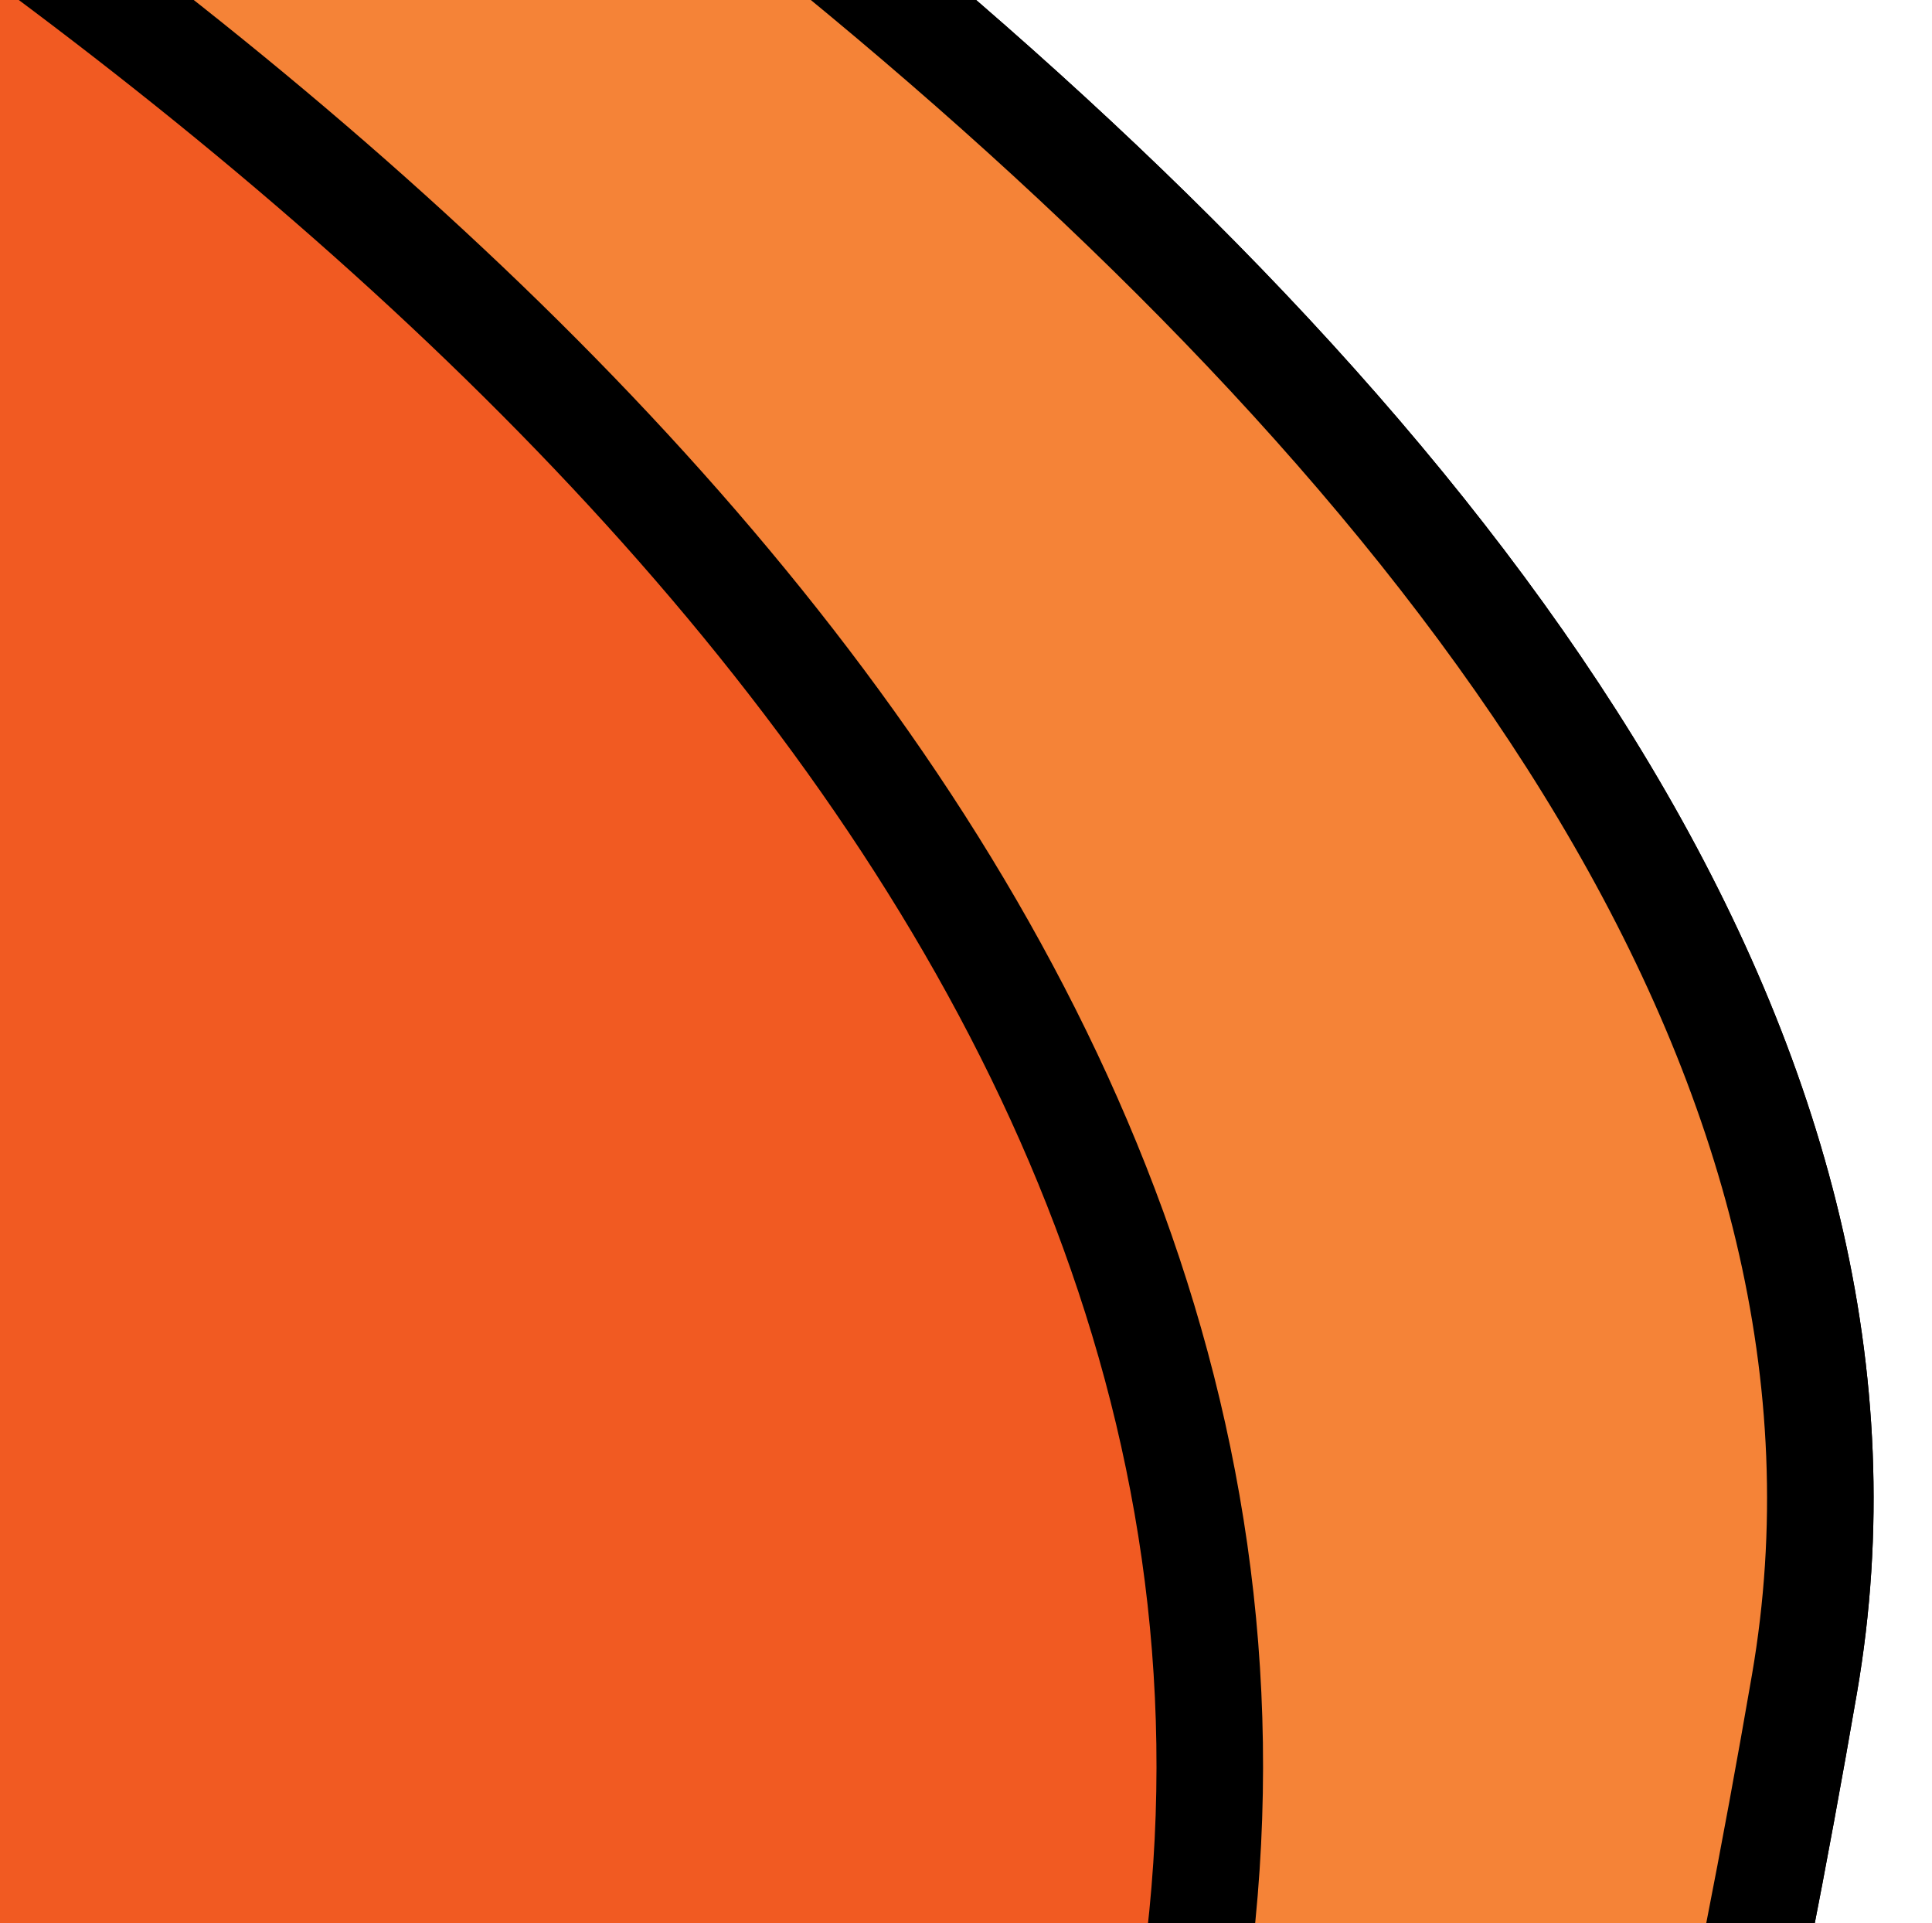
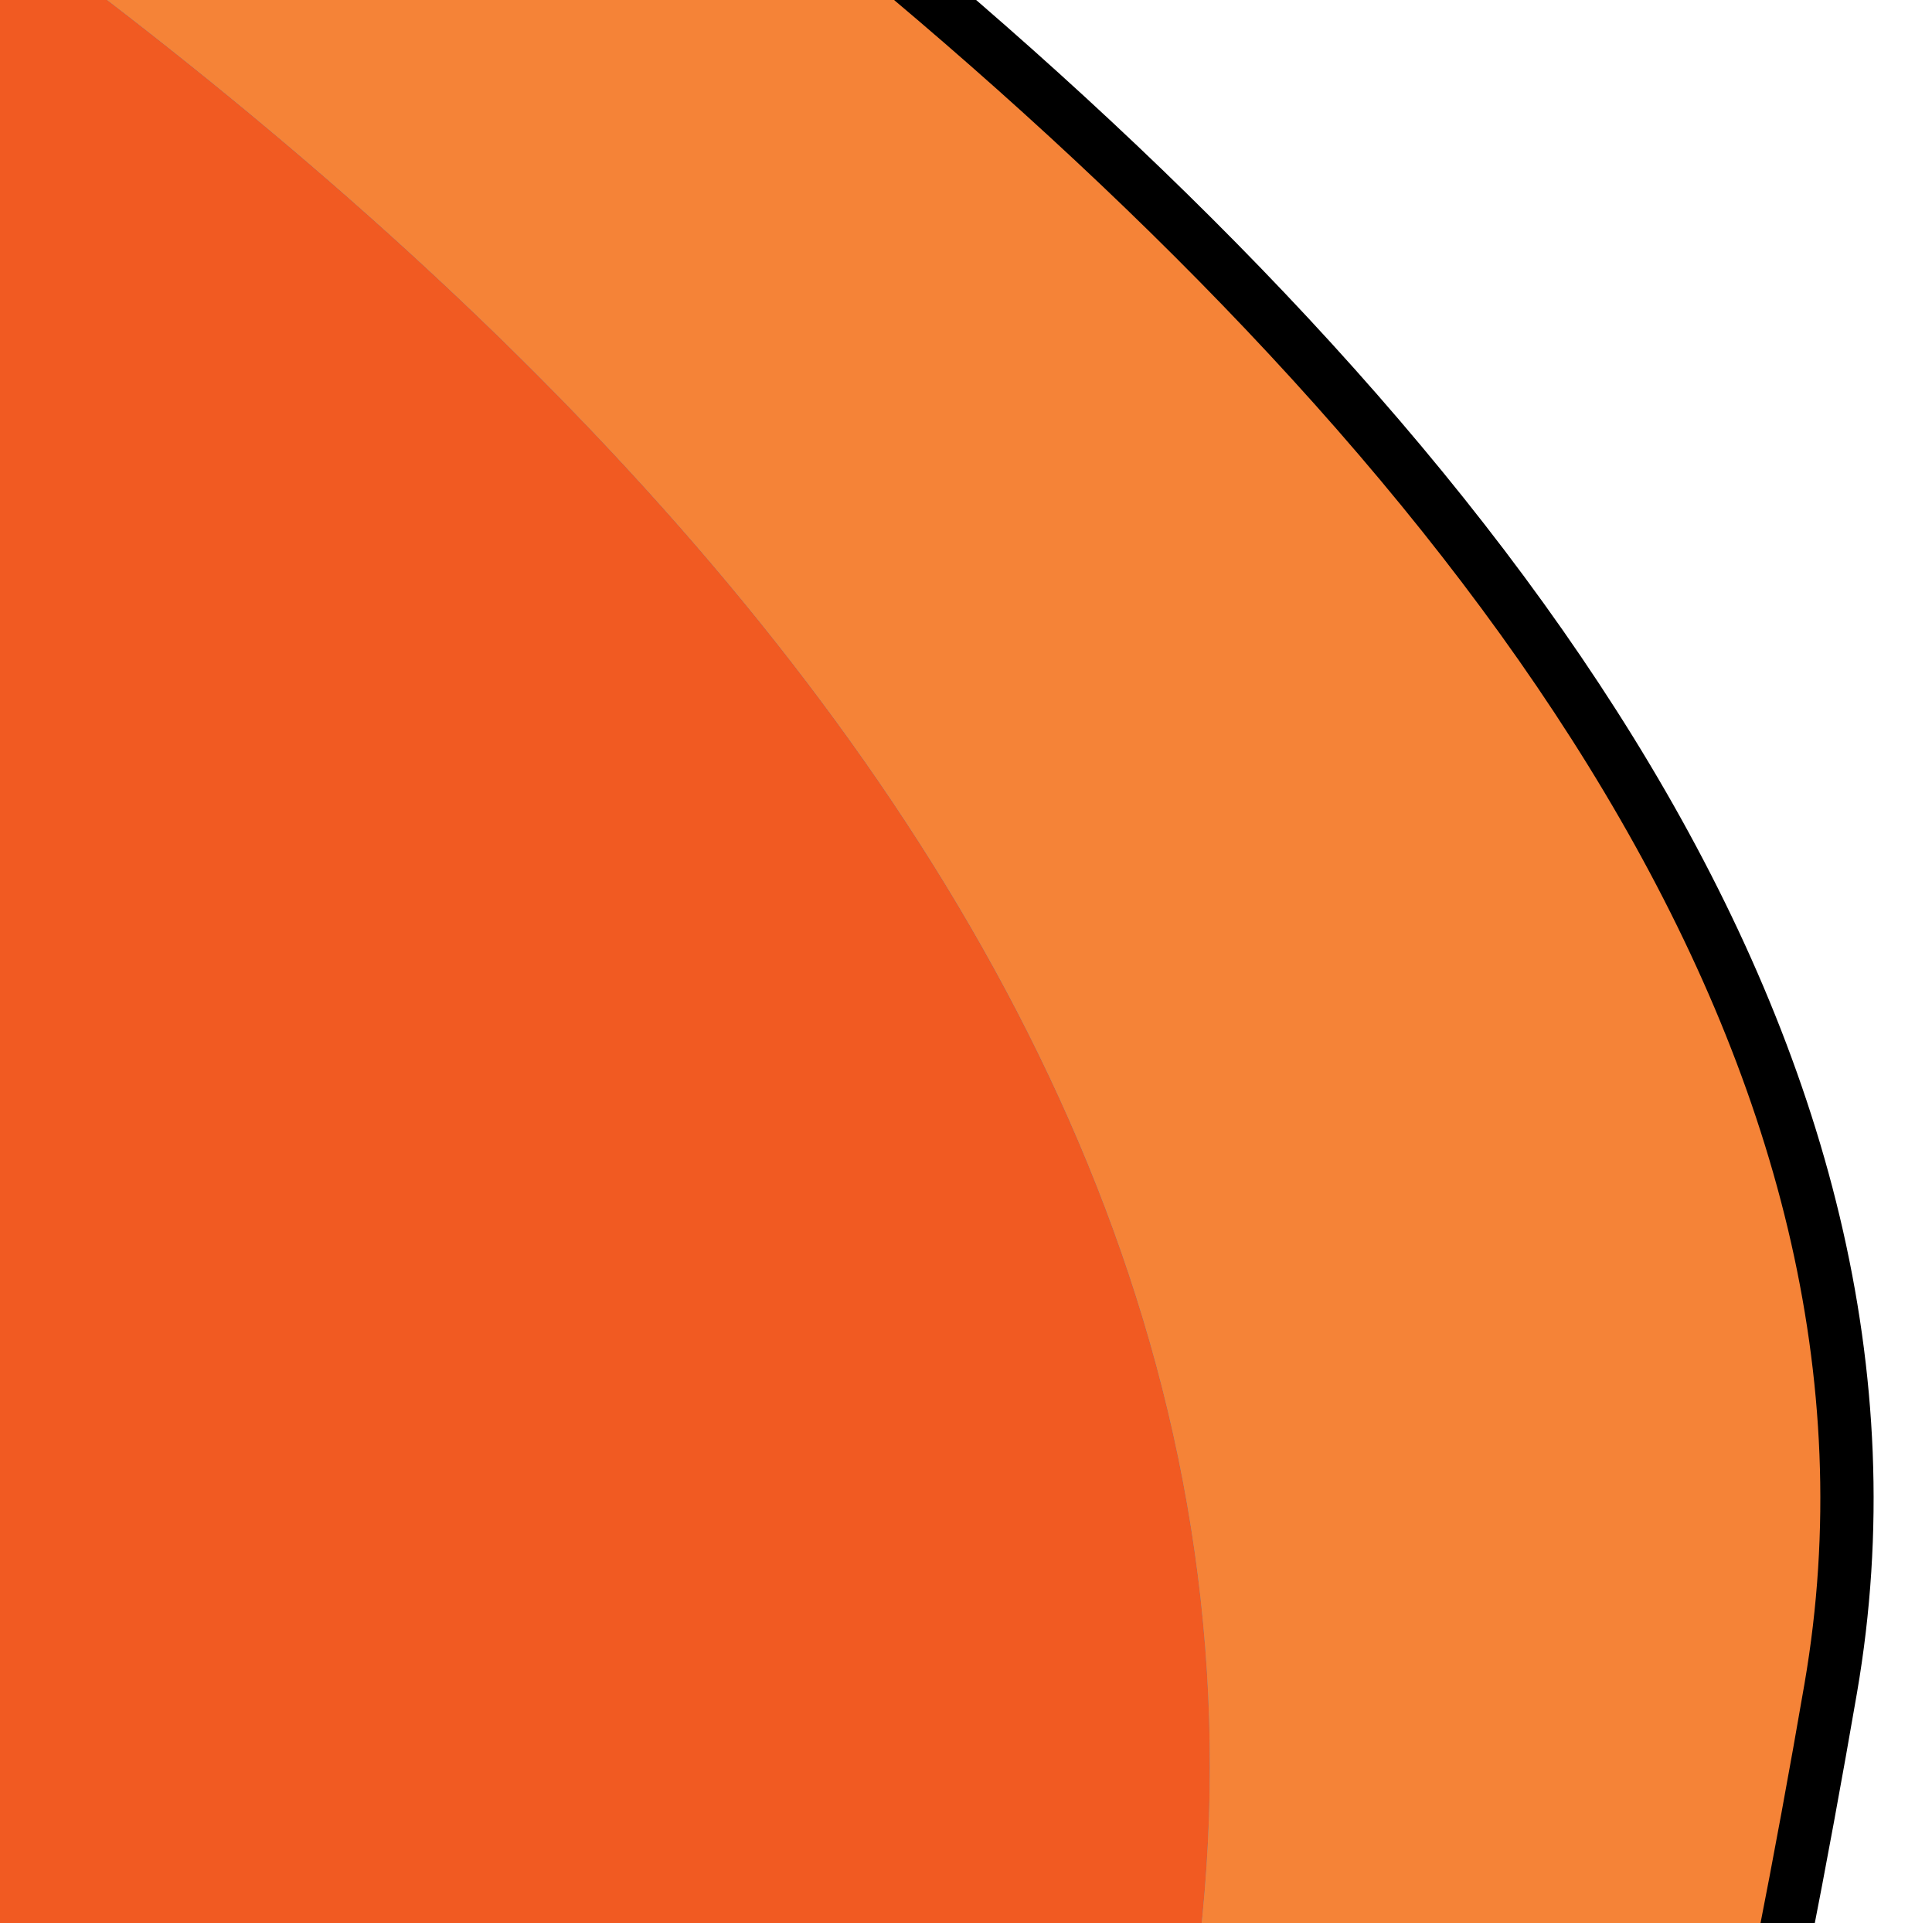
<svg xmlns="http://www.w3.org/2000/svg" viewBox="0 0 90.654 90.225">
  <defs>
    <style>.cls-1{fill:#008bce;}.cls-2{fill:#f58337;}.cls-3{fill:#f15a22;}.cls-4{fill:#5aadc5;}.cls-5{fill:none;stroke:#000;stroke-miterlimit:10;stroke-width:5px;}</style>
  </defs>
  <g id="V2_copy_2">
    <path class="cls-4" d="M-389.159,61.163C-467.049,32.183-538.749,8.033-622.319-.807c-36.64-3.88-73.11-6.77-108.88,1.36-33.74,7.68-65.96,24.07-86.76,49.18-1.26,1.52-2.48,3.07-3.65,4.65-34.89,47.06-23.63,112.69,10.47,160.22,12.83,17.87,29.18,34.46,50.54,43.4,17.73,7.43,37.7,9.1,57.24,9.37,73.46,1.01,135.96-18.64,192.08-61.62,30.85-23.63,58.95-57.85,84.52-92.37,13.19-17.8,25.71-35.68,37.6-52.22ZM-384.209,54.303c1.43-1.97,2.84-3.91,4.25-5.83C-341.119-3.387-276.959-83.247-208.389-91.407c57.46-6.83,118.61,13.07,168.81,39.29C1.781-30.517,94.641,21.203,84.671,78.993c-11.14,64.58-31.53,114.69-69.57,133.48-.28.14-.55.27-.83.39-30.73,14.66-72.81,5.55-104.96-6.44-81.05-30.22-194.95-103.63-280.73-137.49l-.79-.62c-11.77,15.07-25.2,32.89-38.92,50.94-18.51,24.33-37.56,49.09-53.87,68.16-10.41,12.18-19.7,22.03-27.02,27.97-60.44,49.02-151.29,87.16-229.1,85.98-20.69-.31-41.84-2.26-60.62-10.94-22.62-10.46-39.94-29.85-53.52-50.74-36.12-55.54-48.05-132.25-11.1-187.25.59-.89,1.2-1.76,1.82-2.63,21.94-30.94,57.08-51.04,93.94-60.29,37.89-9.5,69.98-12.61,108.78-8.08,89.39,10.44,174.3,38.53,257.61,72.87ZM-366.839,61.493l.48.38c90.11,37.41,172.8,80.34,262.89,117.42,31.37,12.91,67.66,24.77,98.57,13.19,2.93-1.11,5.82-2.42,8.65-3.96,40.29-21.96,50.03-75.65,52.54-97.45C62.071,40.843,14.051,2.293-29.759-22.957c-53.17-30.65-112.64-58.58-173.49-50.59-66.21,8.69-96.48,53.44-137.42,103.4-3.98,4.85-8.05,9.75-12.27,14.67-4.18,4.87-8.85,10.6-13.9,16.97Z" />
    <path class="cls-1" d="M-29.759-22.957C14.051,2.293,62.071,40.843,56.291,91.073c-2.51,21.8-12.25,75.49-52.54,97.45-2.83,1.54-5.72,2.85-8.65,3.96,7.11-18.13,9.98-35.95,11.19-46.41,5.78-50.23-42.24-88.78-86.05-114.03C-132.929,1.393-192.399-26.537-253.249-18.547c-35.44,4.65-63.62,23.16-87.42,48.4,40.94-49.96,71.21-94.71,137.42-103.4,60.85-7.99,120.32,19.94,173.49,50.59Z" />
-     <path class="cls-1" d="M14.271,212.863v.01l-60.52,30.65c-32.52,17.73-74.63,3.81-108.93-10.29-.11-.04-.21-.09-.32-.13-87.03-35.84-168.58-77.19-255.52-113.77l-.11-.08c13.72-18.05,27.15-35.87,38.92-50.94l.79.62c85.78,33.86,199.68,107.27,280.73,137.49,32.15,11.99,74.23,21.1,104.96,6.44Z" />
    <path class="cls-5" d="M-5.099,192.983c.07-.17.13-.33.2-.5,7.11-18.13,9.98-35.95,11.19-46.41,5.78-50.23-42.24-88.78-86.05-114.03C-132.929,1.393-192.399-26.537-253.249-18.547c-35.44,4.65-63.62,23.16-87.42,48.4" />
-     <path class="cls-5" d="M-366.359,61.873c90.11,37.41,172.8,80.34,262.89,117.42,31.37,12.91,67.66,24.77,98.57,13.19,2.93-1.11,5.82-2.42,8.65-3.96,40.29-21.96,50.03-75.65,52.54-97.45C62.071,40.843,14.051,2.293-29.759-22.957c-53.17-30.65-112.64-58.58-173.49-50.59-66.21,8.69-96.48,53.44-137.42,103.4-3.98,4.85-8.05,9.75-12.27,14.67-4.18,4.87-8.85,10.6-13.9,16.97-1.75,2.2-3.54,4.48-5.37,6.82-11.77,15.07-25.2,32.89-38.92,50.94-18.51,24.33-37.56,49.09-53.87,68.16-10.41,12.18-19.7,22.03-27.02,27.97-60.44,49.02-151.29,87.16-229.1,85.98-20.69-.31-41.84-2.26-60.62-10.94-22.62-10.46-39.94-29.85-53.52-50.74-36.12-55.54-48.05-132.25-11.1-187.25.59-.89,1.2-1.76,1.82-2.63,21.94-30.94,57.08-51.04,93.94-60.29,37.89-9.5,69.98-12.61,108.78-8.08,89.39,10.44,174.3,38.53,257.61,72.87h.01" />
    <path class="cls-5" d="M-371.419,68.933c85.78,33.86,199.68,107.27,280.73,137.49,32.15,11.99,74.23,21.1,104.96,6.44.28-.12.55-.25.83-.39,38.04-18.79,58.43-68.9,69.57-133.48C94.641,21.203,1.781-30.517-39.579-52.117c-50.2-26.22-111.35-46.12-168.81-39.29-68.57,8.16-132.73,88.02-171.57,139.88" />
  </g>
  <g id="V2_orange">
-     <path class="cls-2" d="M-384.209,54.303c1.43-1.97,2.84-3.91,4.25-5.83C-341.119-3.387-276.959-83.247-208.389-91.407c57.46-6.83,118.61,13.07,168.81,39.29C1.781-30.517,94.641,21.203,84.671,78.993c-11.14,64.58-31.53,114.69-69.57,133.48-.28.14-.55.27-.83.39-30.73,14.66-72.81,5.55-104.96-6.44-81.05-30.22-194.95-103.63-280.73-137.49l-.79-.62c-11.77,15.07-25.2,32.89-38.92,50.94-18.51,24.33-37.56,49.09-53.87,68.16-10.41,12.18-19.7,22.03-27.02,27.97-60.44,49.02-151.29,87.16-229.1,85.98-20.69-.31-41.84-2.26-60.62-10.94-22.62-10.46-39.94-29.85-53.52-50.74-36.12-55.54-48.05-132.25-11.1-187.25.59-.89,1.2-1.76,1.82-2.63,21.94-30.94,57.08-51.04,93.94-60.29,37.89-9.5,69.98-12.61,108.78-8.08,89.39,10.44,174.3,38.53,257.61,72.87ZM-4.899,192.483c2.93-1.11,5.82-2.42,8.65-3.96,40.29-21.96,50.03-75.65,52.54-97.45C62.071,40.843,14.051,2.293-29.759-22.957c-53.17-30.65-112.64-58.58-173.49-50.59-66.21,8.69-96.48,53.44-137.42,103.4-3.98,4.85-8.05,9.75-12.27,14.67-4.18,4.87-8.85,10.6-13.9,16.97l.48.38c90.11,37.41,172.8,80.34,262.89,117.42,31.37,12.91,67.66,24.77,98.57,13.19ZM-817.959,49.733c-1.26,1.52-2.48,3.07-3.65,4.65-34.89,47.06-23.63,112.69,10.47,160.22,12.83,17.87,29.18,34.46,50.54,43.4,17.73,7.43,37.7,9.1,57.24,9.37,73.46,1.01,135.96-18.64,192.08-61.62,30.85-23.63,58.95-57.85,84.52-92.37,13.19-17.8,25.71-35.68,37.6-52.22C-467.049,32.183-538.749,8.033-622.319-.807c-36.64-3.88-73.11-6.77-108.88,1.36-33.74,7.68-65.96,24.07-86.76,49.18Z" />
+     <path class="cls-2" d="M-384.209,54.303c1.43-1.97,2.84-3.91,4.25-5.83C-341.119-3.387-276.959-83.247-208.389-91.407c57.46-6.83,118.61,13.07,168.81,39.29C1.781-30.517,94.641,21.203,84.671,78.993c-11.14,64.58-31.53,114.69-69.57,133.48-.28.14-.55.27-.83.39-30.73,14.66-72.81,5.55-104.96-6.44-81.05-30.22-194.95-103.63-280.73-137.49l-.79-.62c-11.77,15.07-25.2,32.89-38.92,50.94-18.51,24.33-37.56,49.09-53.87,68.16-10.41,12.18-19.7,22.03-27.02,27.97-60.44,49.02-151.29,87.16-229.1,85.98-20.69-.31-41.84-2.26-60.62-10.94-22.62-10.46-39.94-29.85-53.52-50.74-36.12-55.54-48.05-132.25-11.1-187.25.59-.89,1.2-1.76,1.82-2.63,21.94-30.94,57.08-51.04,93.94-60.29,37.89-9.5,69.98-12.61,108.78-8.08,89.39,10.44,174.3,38.53,257.61,72.87ZM-4.899,192.483c2.93-1.11,5.82-2.42,8.65-3.96,40.29-21.96,50.03-75.65,52.54-97.45C62.071,40.843,14.051,2.293-29.759-22.957c-53.17-30.65-112.64-58.58-173.49-50.59-66.21,8.69-96.48,53.44-137.42,103.4-3.98,4.85-8.05,9.75-12.27,14.67-4.18,4.87-8.85,10.6-13.9,16.97l.48.38c90.11,37.41,172.8,80.34,262.89,117.42,31.37,12.91,67.66,24.77,98.57,13.19Zc-1.26,1.52-2.48,3.07-3.65,4.65-34.89,47.06-23.63,112.69,10.47,160.22,12.83,17.87,29.18,34.46,50.54,43.4,17.73,7.43,37.7,9.1,57.24,9.37,73.46,1.01,135.96-18.64,192.08-61.62,30.85-23.63,58.95-57.85,84.52-92.37,13.19-17.8,25.71-35.68,37.6-52.22C-467.049,32.183-538.749,8.033-622.319-.807c-36.64-3.88-73.11-6.77-108.88,1.36-33.74,7.68-65.96,24.07-86.76,49.18Z" />
    <path class="cls-3" d="M-29.759-22.957C14.051,2.293,62.071,40.843,56.291,91.073c-2.51,21.8-12.25,75.49-52.54,97.45-2.83,1.54-5.72,2.85-8.65,3.96,7.11-18.13,9.98-35.95,11.19-46.41,5.78-50.23-42.24-88.78-86.05-114.03C-132.929,1.393-192.399-26.537-253.249-18.547c-35.44,4.65-63.62,23.16-87.42,48.4,40.94-49.96,71.21-94.71,137.42-103.4,60.85-7.99,120.32,19.94,173.49,50.59Z" />
-     <path class="cls-3" d="M14.271,212.863v.01l-60.52,30.65c-32.52,17.73-74.63,3.81-108.93-10.29-.11-.04-.21-.09-.32-.13-87.03-35.84-168.58-77.19-255.52-113.77l-.11-.08c13.72-18.05,27.15-35.87,38.92-50.94l.79.62c85.78,33.86,199.68,107.27,280.73,137.49,32.15,11.99,74.23,21.1,104.96,6.44Z" />
    <path class="cls-5" d="M-5.099,192.983c.07-.17.13-.33.2-.5,7.11-18.13,9.98-35.95,11.19-46.41,5.78-50.23-42.24-88.78-86.05-114.03C-132.929,1.393-192.399-26.537-253.249-18.547c-35.44,4.65-63.62,23.16-87.42,48.4" />
-     <path class="cls-5" d="M-366.359,61.873c90.11,37.41,172.8,80.34,262.89,117.42,31.37,12.91,67.66,24.77,98.57,13.19,2.93-1.11,5.82-2.42,8.65-3.96,40.29-21.96,50.03-75.65,52.54-97.45C62.071,40.843,14.051,2.293-29.759-22.957c-53.17-30.65-112.64-58.58-173.49-50.59-66.21,8.69-96.48,53.44-137.42,103.4-3.98,4.85-8.05,9.75-12.27,14.67-4.18,4.87-8.85,10.6-13.9,16.97-1.75,2.2-3.54,4.48-5.37,6.82-11.77,15.07-25.2,32.89-38.92,50.94-18.51,24.33-37.56,49.09-53.87,68.16-10.41,12.18-19.7,22.03-27.02,27.97-60.44,49.02-151.29,87.16-229.1,85.98-20.69-.31-41.84-2.26-60.62-10.94-22.62-10.46-39.94-29.85-53.52-50.74-36.12-55.54-48.05-132.25-11.1-187.25.59-.89,1.2-1.76,1.82-2.63,21.94-30.94,57.08-51.04,93.94-60.29,37.89-9.5,69.98-12.61,108.78-8.08,89.39,10.44,174.3,38.53,257.61,72.87h.01" />
-     <path class="cls-5" d="M-371.419,68.933c85.78,33.86,199.68,107.27,280.73,137.49,32.15,11.99,74.23,21.1,104.96,6.44.28-.12.55-.25.83-.39,38.04-18.79,58.43-68.9,69.57-133.48C94.641,21.203,1.781-30.517-39.579-52.117c-50.2-26.22-111.35-46.12-168.81-39.29-68.57,8.16-132.73,88.02-171.57,139.88" />
  </g>
</svg>